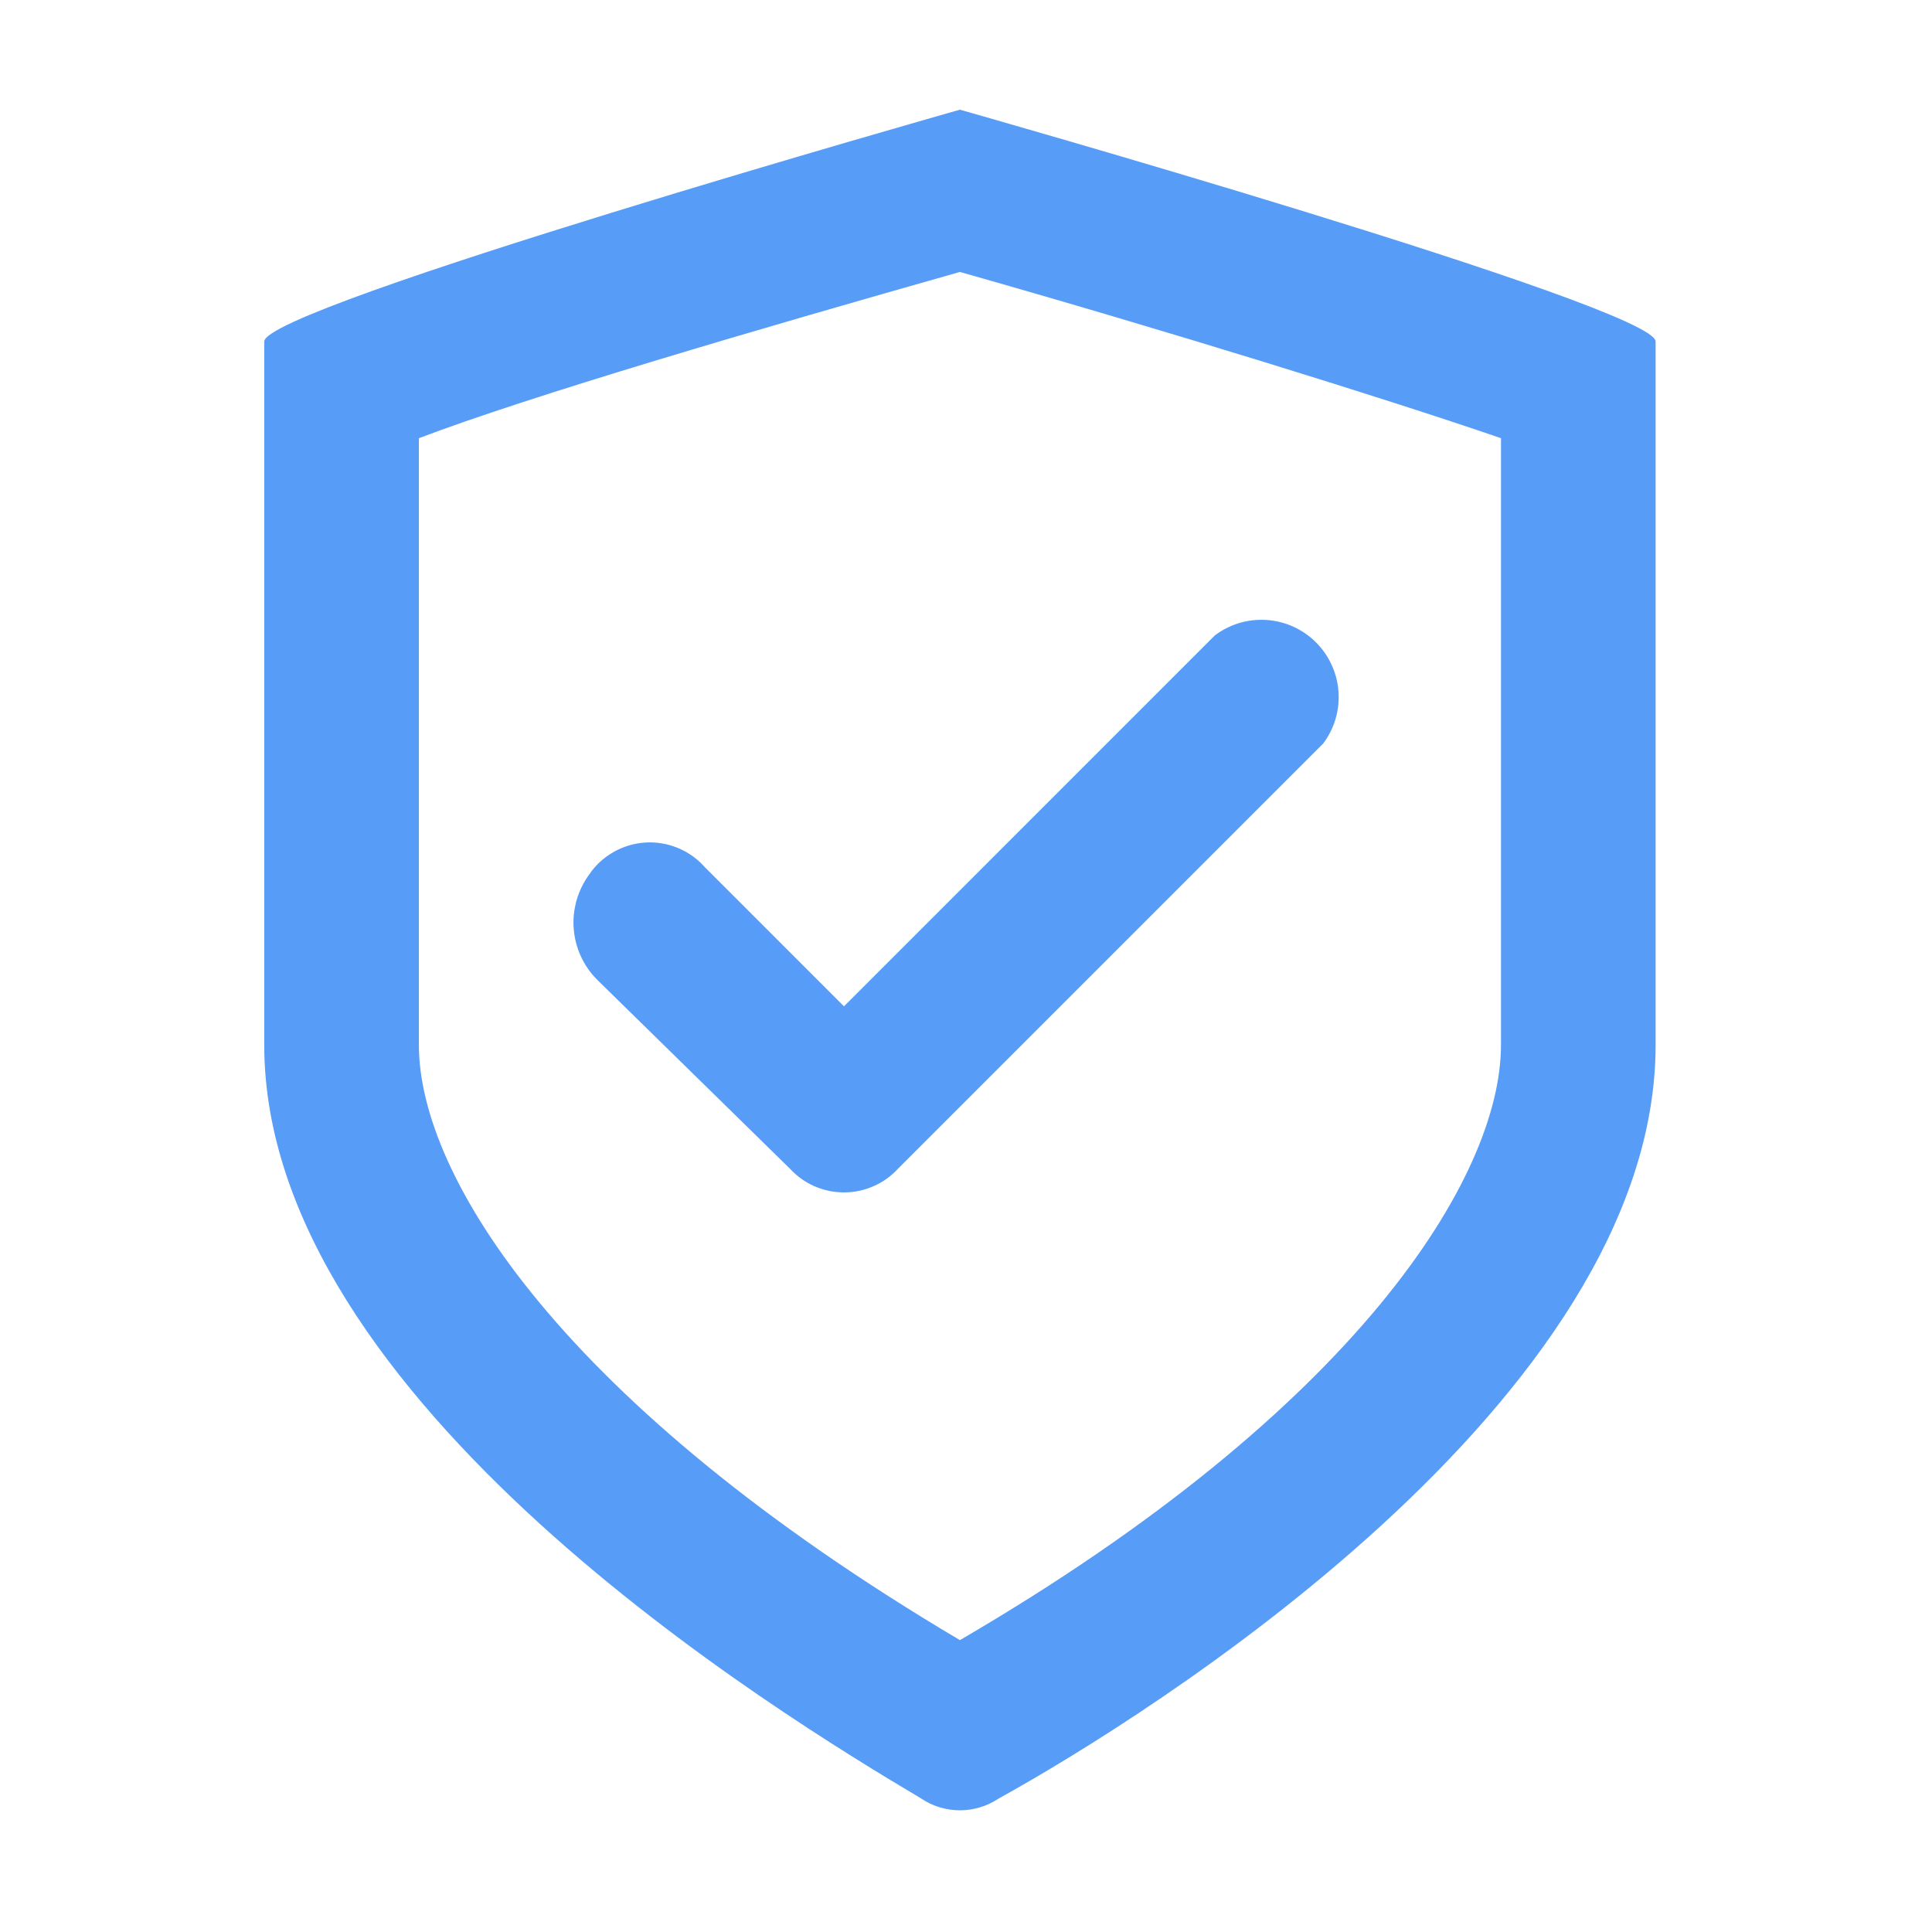
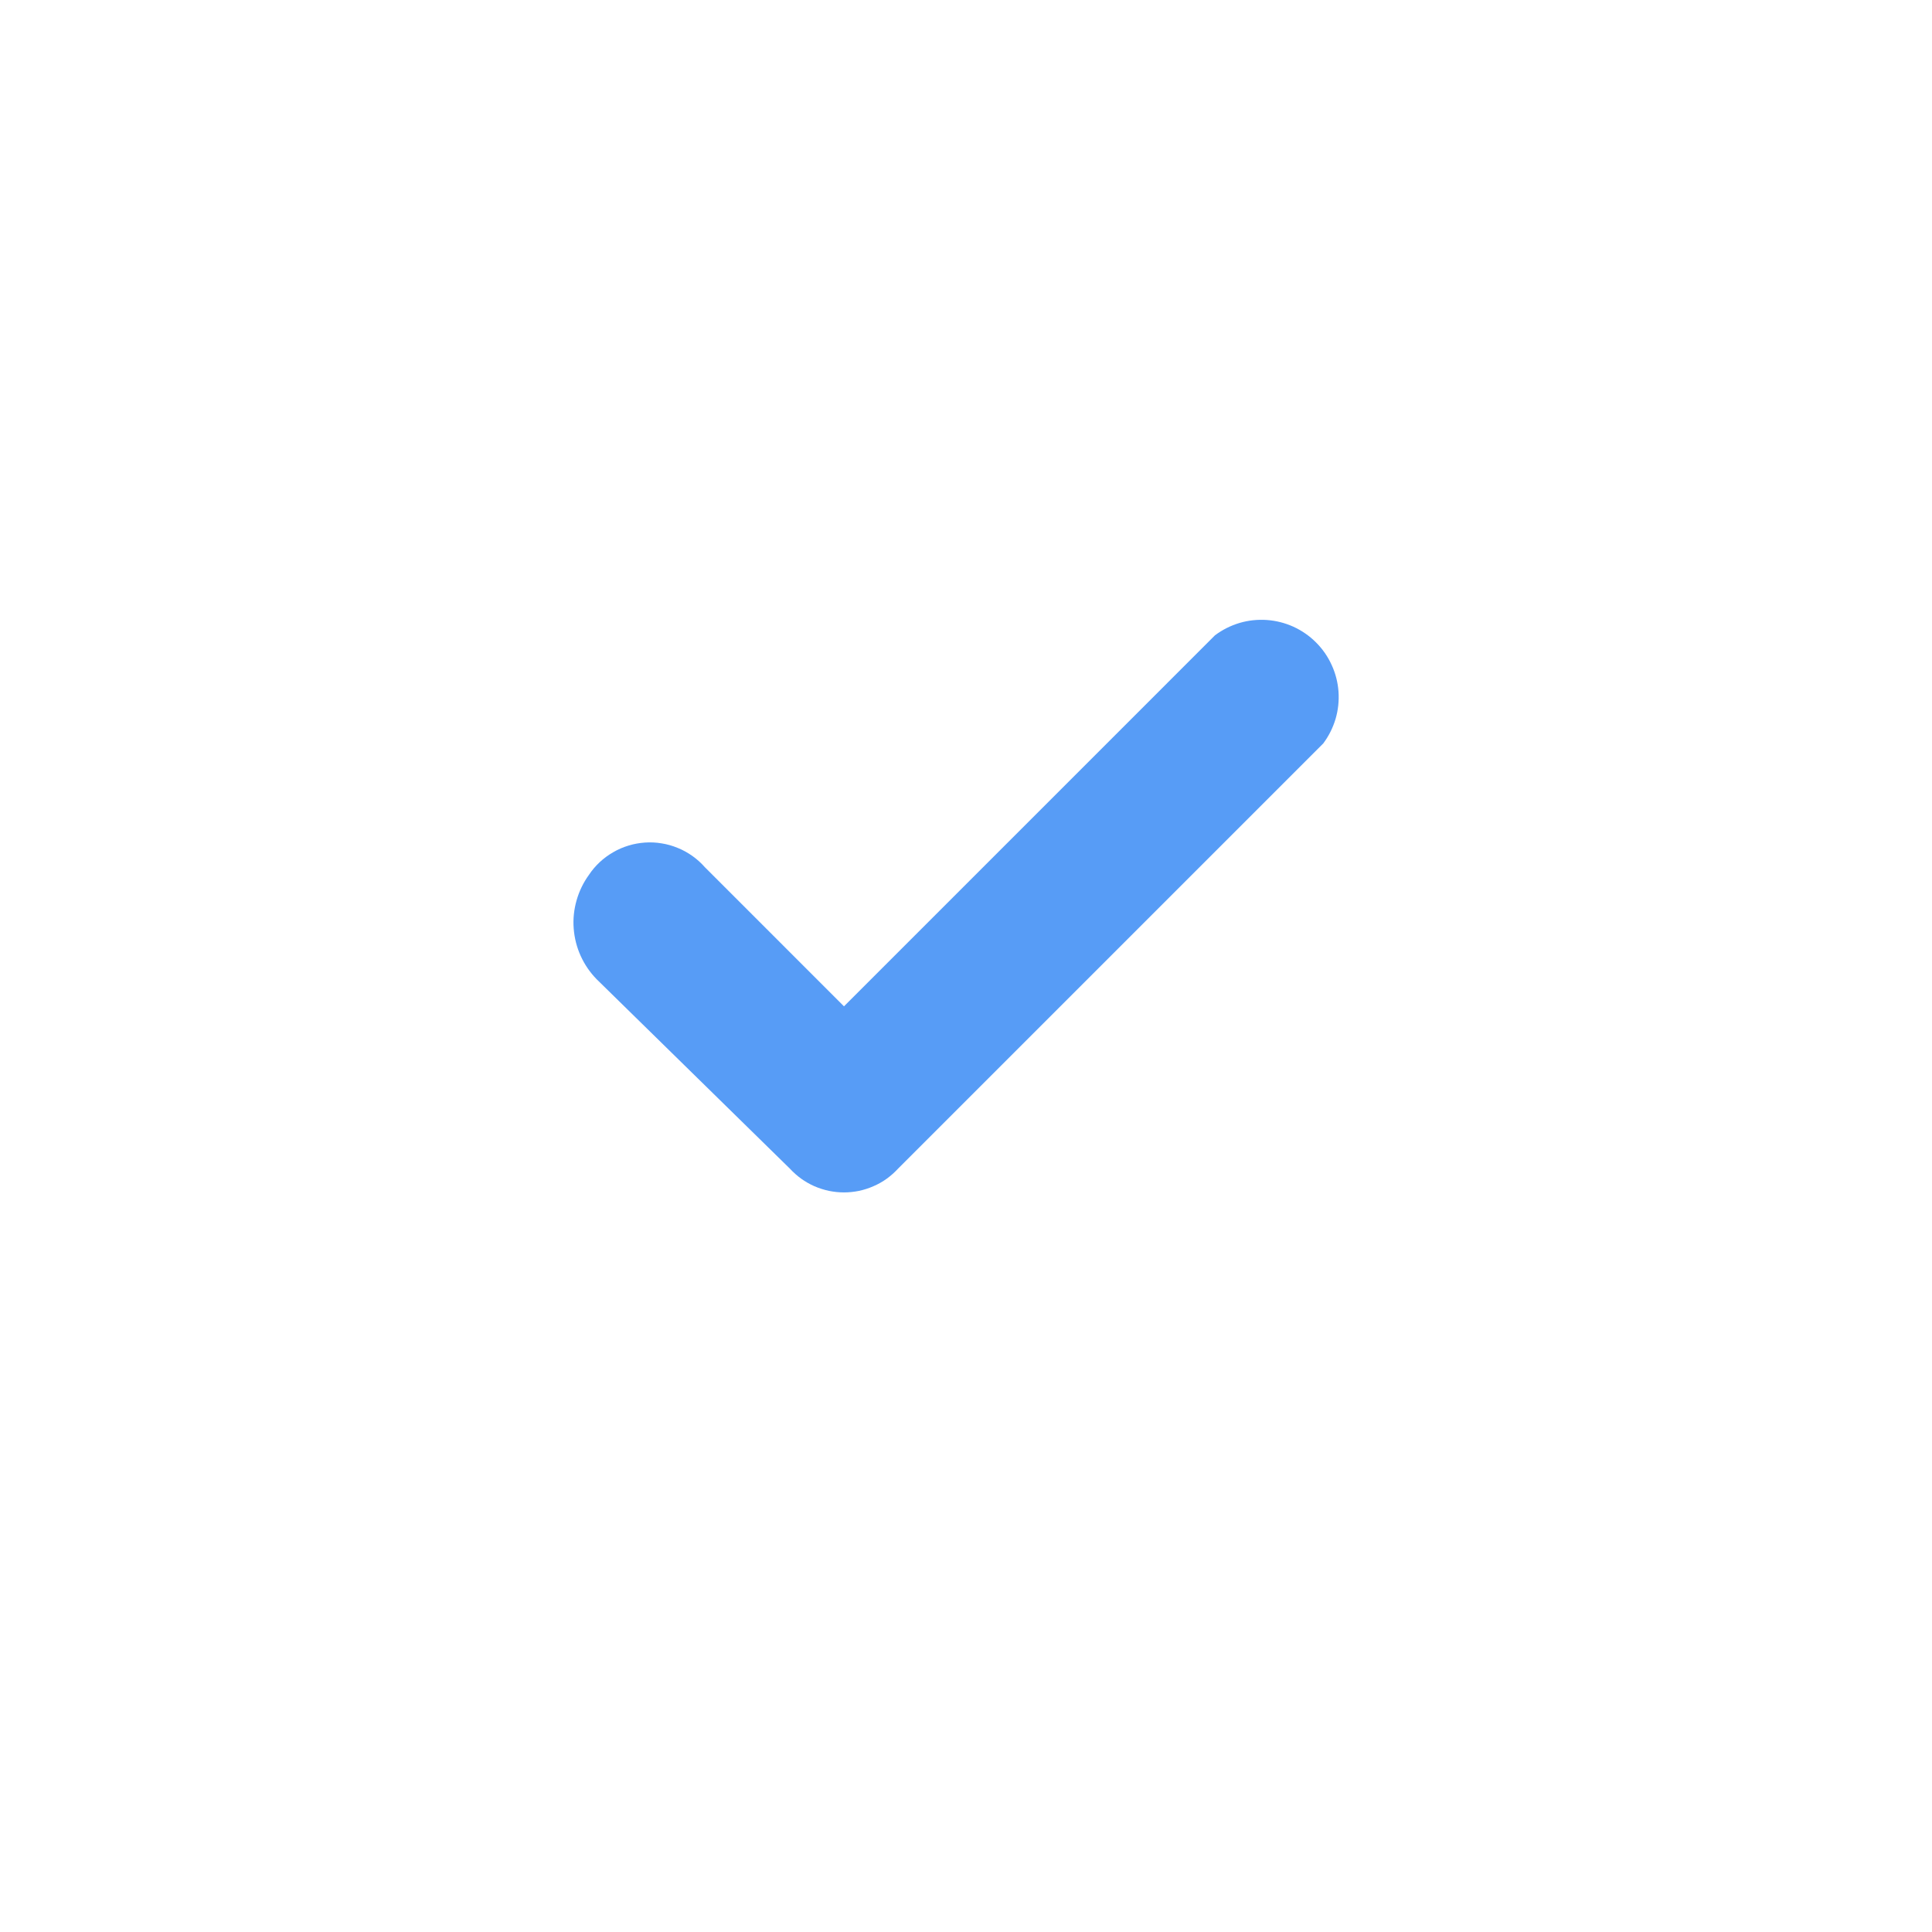
<svg xmlns="http://www.w3.org/2000/svg" width="150" zoomAndPan="magnify" viewBox="0 0 112.5 112.5" height="150" preserveAspectRatio="xMidYMid meet">
  <g id="d78b4072e4">
-     <path style=" stroke:none;fill-rule:nonzero;fill:#579cf6;fill-opacity:1;" d="M 55.895 15.836 C 67.824 19.215 80.875 23.266 87.402 25.516 L 87.402 60.848 C 87.402 68.5 79.074 82 55.895 95.504 C 32.715 81.777 24.391 68.5 24.391 60.848 L 24.391 25.516 C 30.914 23.039 43.969 19.215 55.895 15.836 M 55.895 6.387 C 55.895 6.387 15.387 17.863 15.387 19.887 L 15.387 60.848 C 15.387 81.551 45.32 99.781 53.645 104.73 C 53.98 104.953 54.336 105.125 54.719 105.238 C 55.102 105.355 55.496 105.414 55.895 105.414 C 56.297 105.414 56.688 105.355 57.07 105.238 C 57.457 105.125 57.812 104.953 58.148 104.73 C 66.699 100.004 96.406 81.551 96.406 60.848 L 96.406 19.887 C 96.406 17.863 55.895 6.387 55.895 6.387 Z M 55.895 6.387 " />
    <path style=" stroke:none;fill-rule:nonzero;fill:#579cf6;fill-opacity:1;" d="M 45.992 68.047 L 34.742 57.02 C 34.352 56.621 34.043 56.168 33.812 55.66 C 33.582 55.152 33.449 54.621 33.406 54.066 C 33.363 53.508 33.422 52.965 33.574 52.426 C 33.727 51.891 33.965 51.398 34.293 50.945 C 34.473 50.672 34.684 50.426 34.922 50.203 C 35.16 49.98 35.422 49.789 35.707 49.625 C 35.988 49.461 36.285 49.332 36.598 49.238 C 36.91 49.141 37.23 49.086 37.555 49.062 C 37.883 49.039 38.207 49.055 38.527 49.109 C 38.852 49.16 39.164 49.25 39.465 49.375 C 39.77 49.496 40.051 49.656 40.32 49.844 C 40.586 50.035 40.828 50.25 41.043 50.496 L 49.145 58.598 L 70.75 36.992 C 71.184 36.668 71.66 36.43 72.18 36.273 C 72.699 36.121 73.23 36.066 73.77 36.102 C 74.309 36.141 74.824 36.273 75.32 36.496 C 75.812 36.723 76.25 37.027 76.633 37.41 C 77.016 37.793 77.32 38.23 77.543 38.723 C 77.77 39.215 77.902 39.734 77.941 40.273 C 77.977 40.812 77.922 41.344 77.77 41.863 C 77.613 42.383 77.375 42.859 77.051 43.293 L 52.297 68.047 C 52.094 68.266 51.875 68.461 51.633 68.637 C 51.395 68.809 51.137 68.953 50.867 69.07 C 50.594 69.191 50.312 69.281 50.023 69.344 C 49.734 69.402 49.441 69.434 49.145 69.434 C 48.848 69.434 48.555 69.402 48.266 69.344 C 47.977 69.281 47.695 69.191 47.422 69.074 C 47.152 68.953 46.895 68.809 46.656 68.637 C 46.414 68.461 46.195 68.266 45.992 68.047 Z M 45.992 68.047 " />
  </g>
</svg>